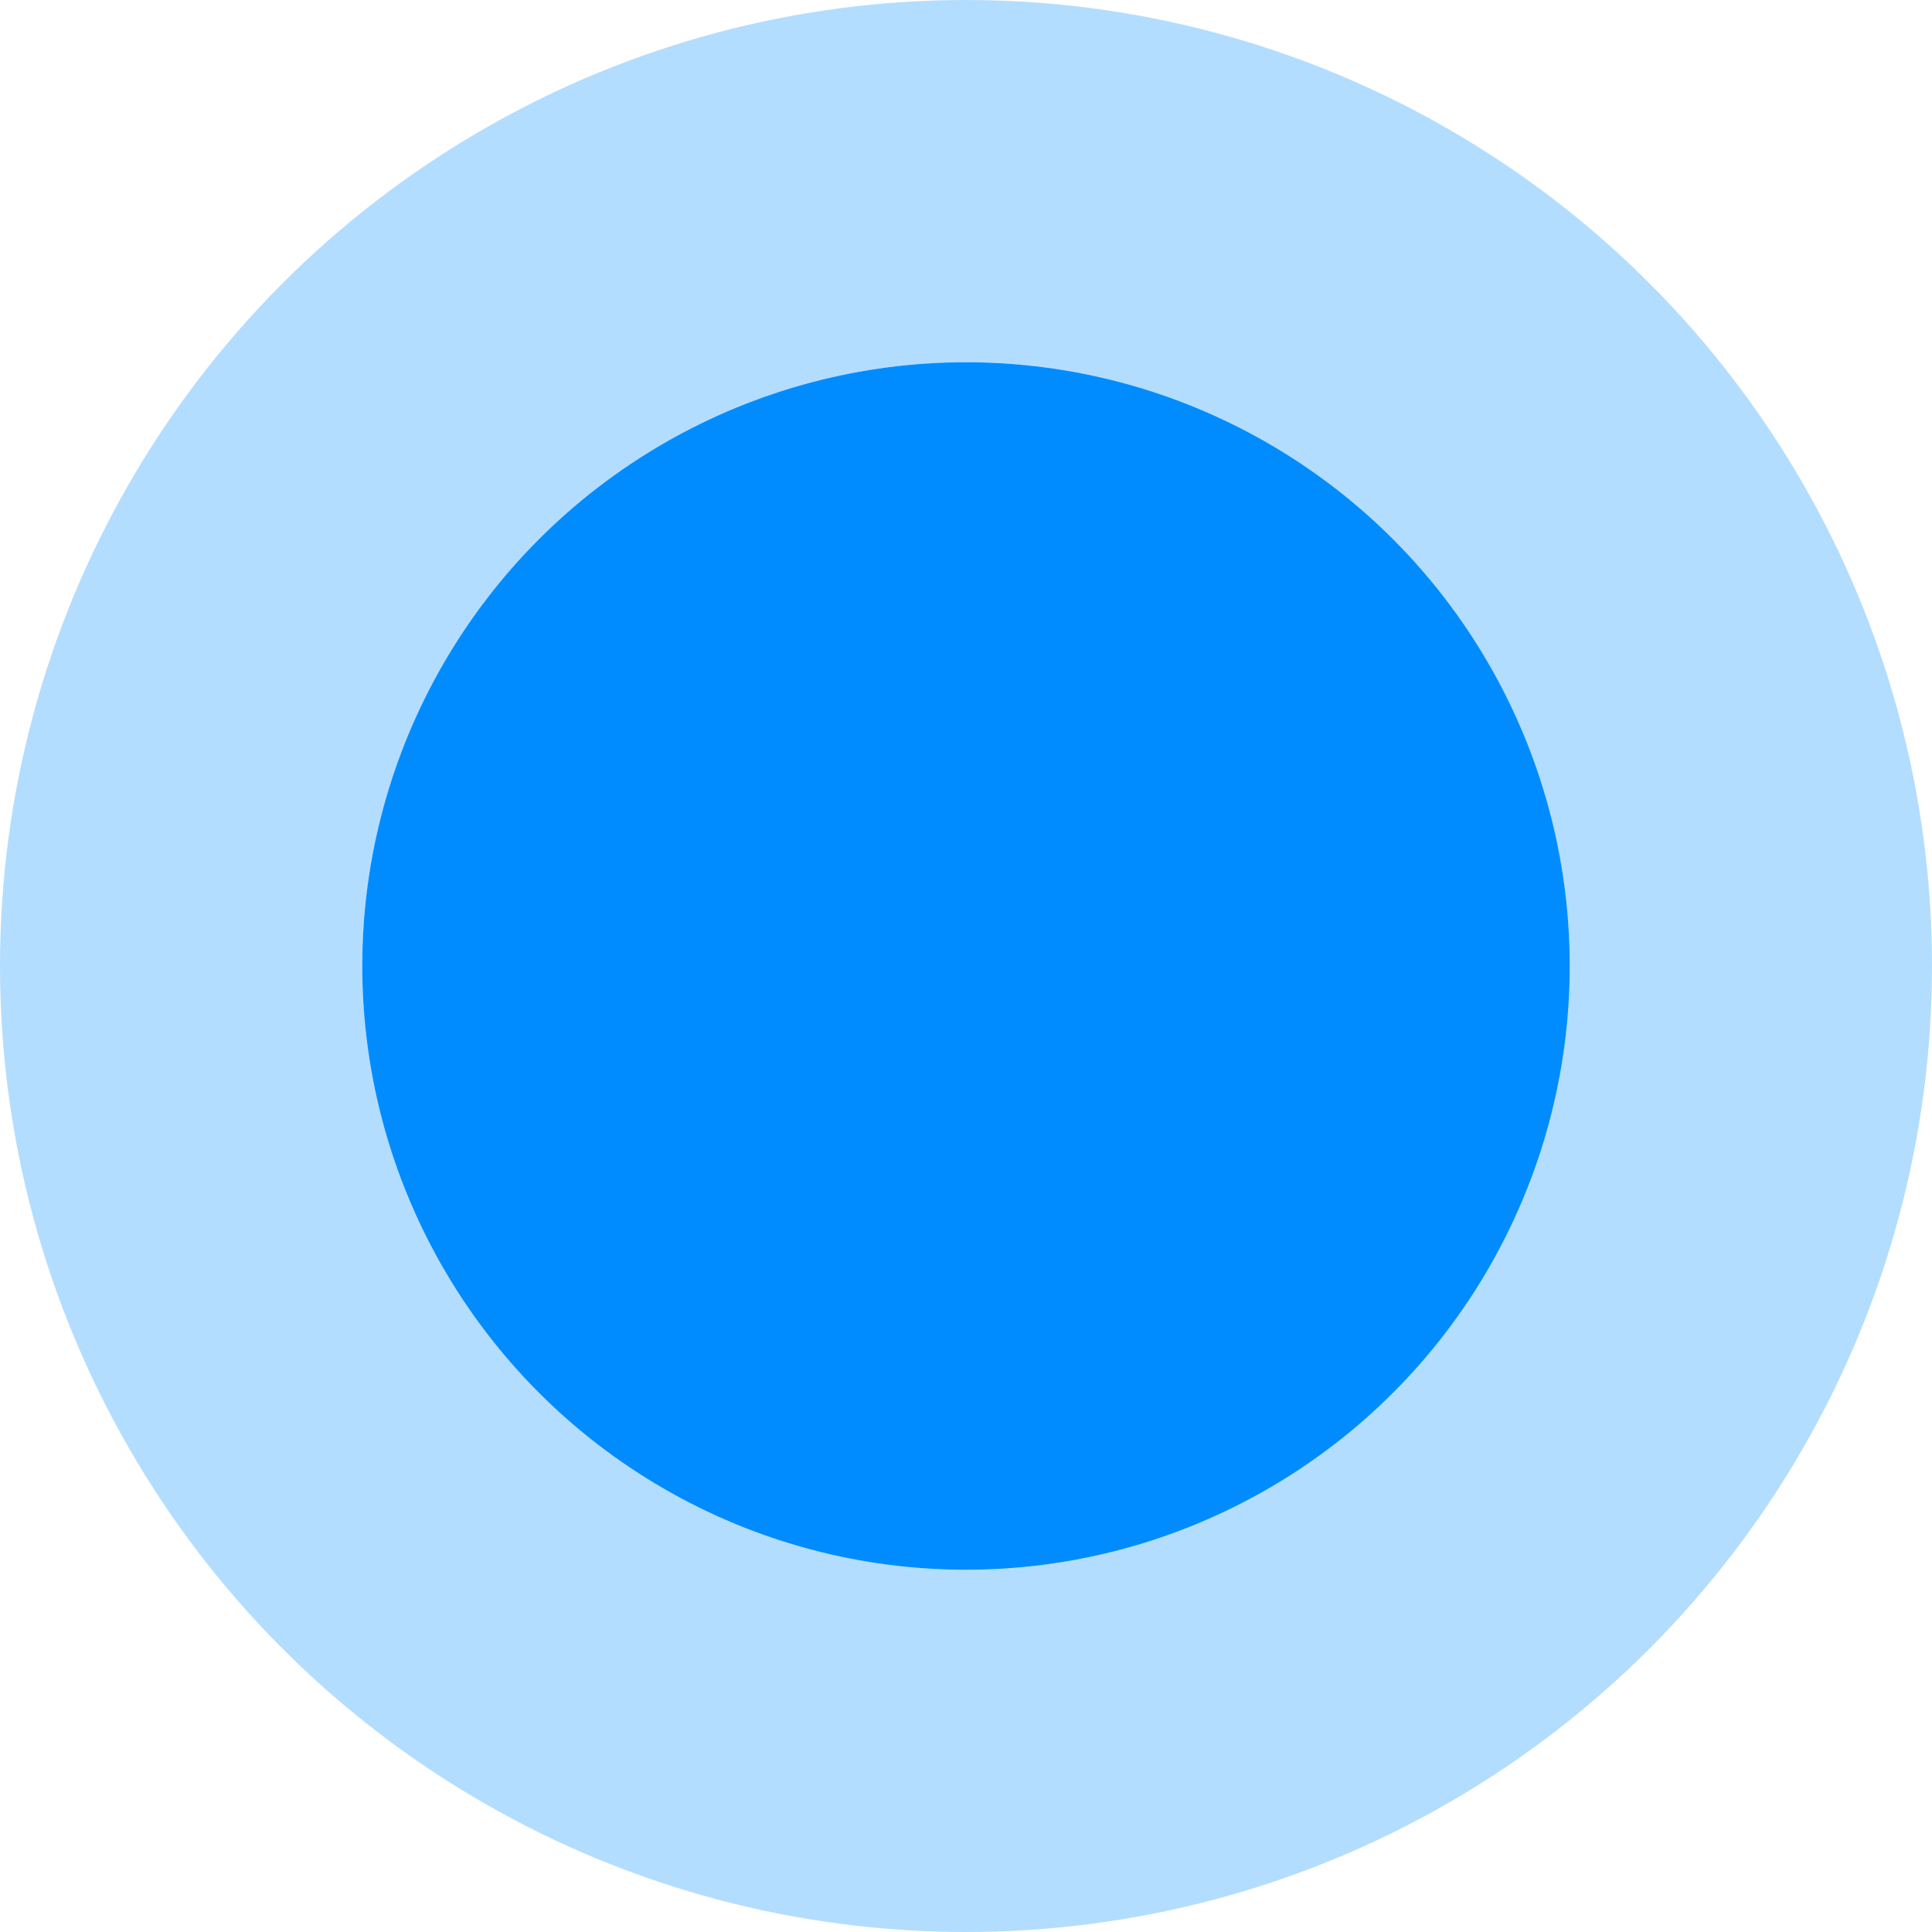
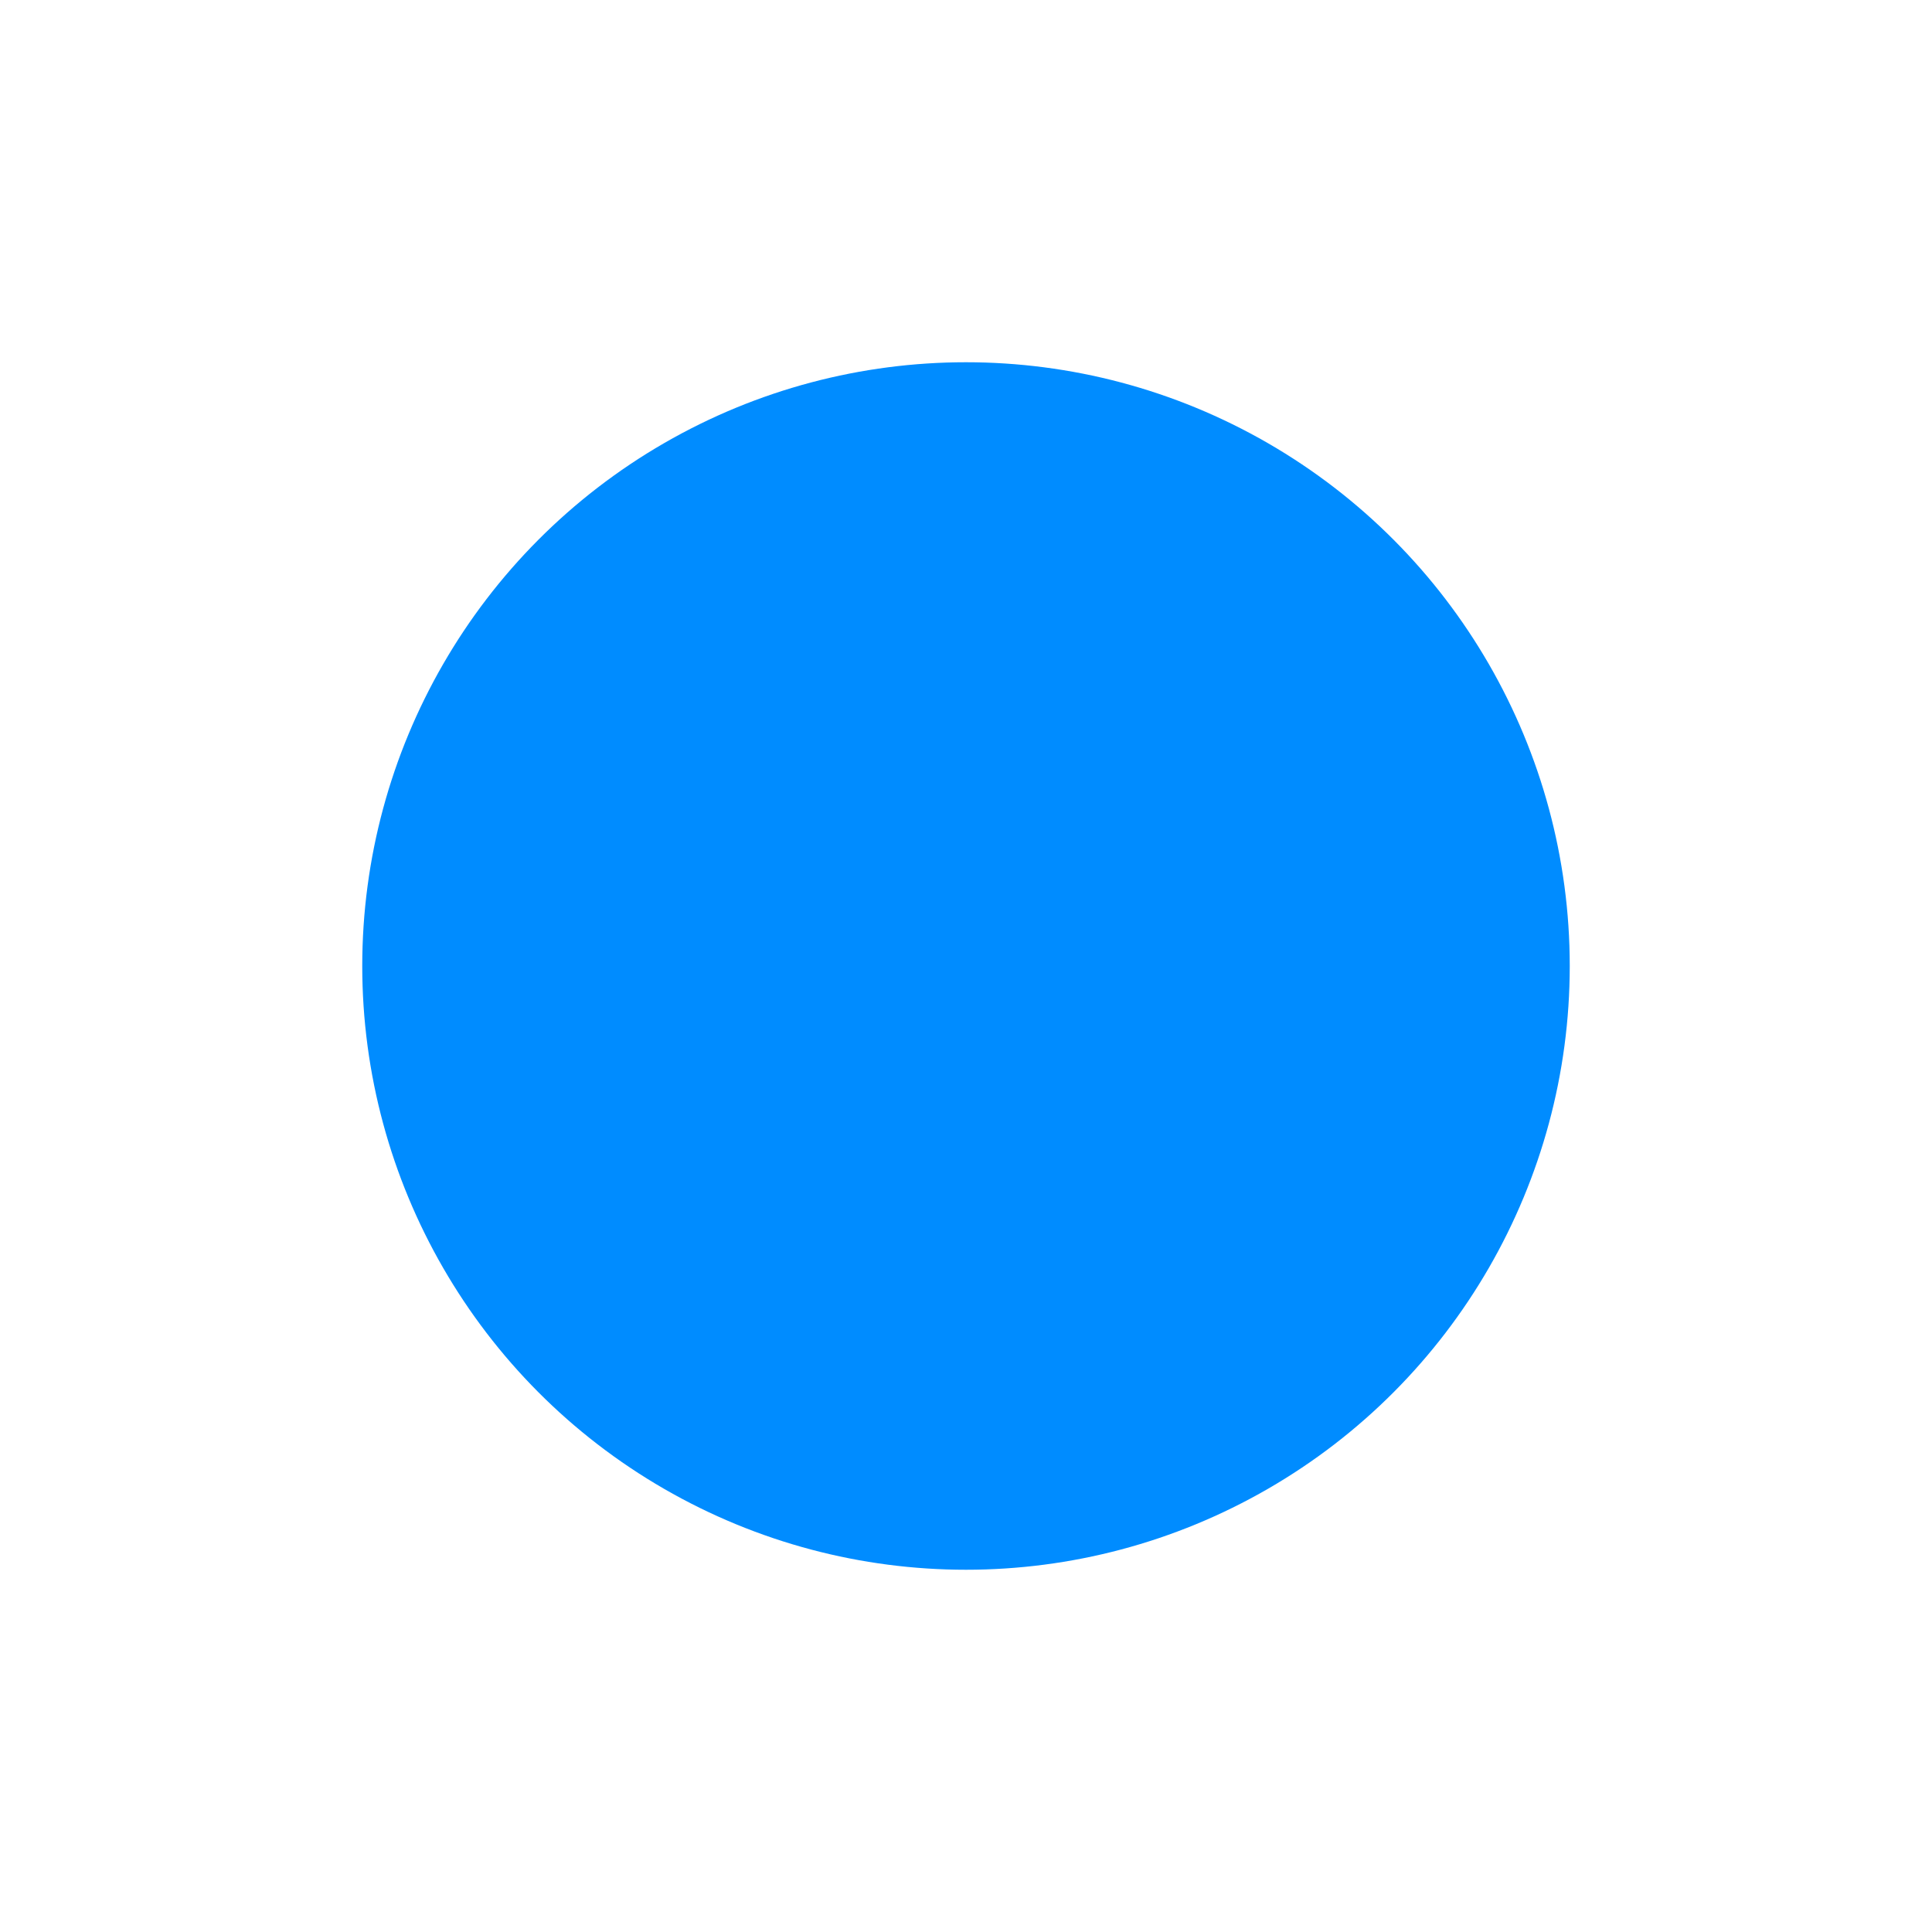
<svg xmlns="http://www.w3.org/2000/svg" width="32" height="32" viewBox="0 0 32 32" fill="none">
  <circle cx="16" cy="16" r="10" fill="#008CFF" />
-   <circle cx="16" cy="16" r="13" stroke="#008CFF" stroke-opacity="0.3" stroke-width="6" />
</svg>